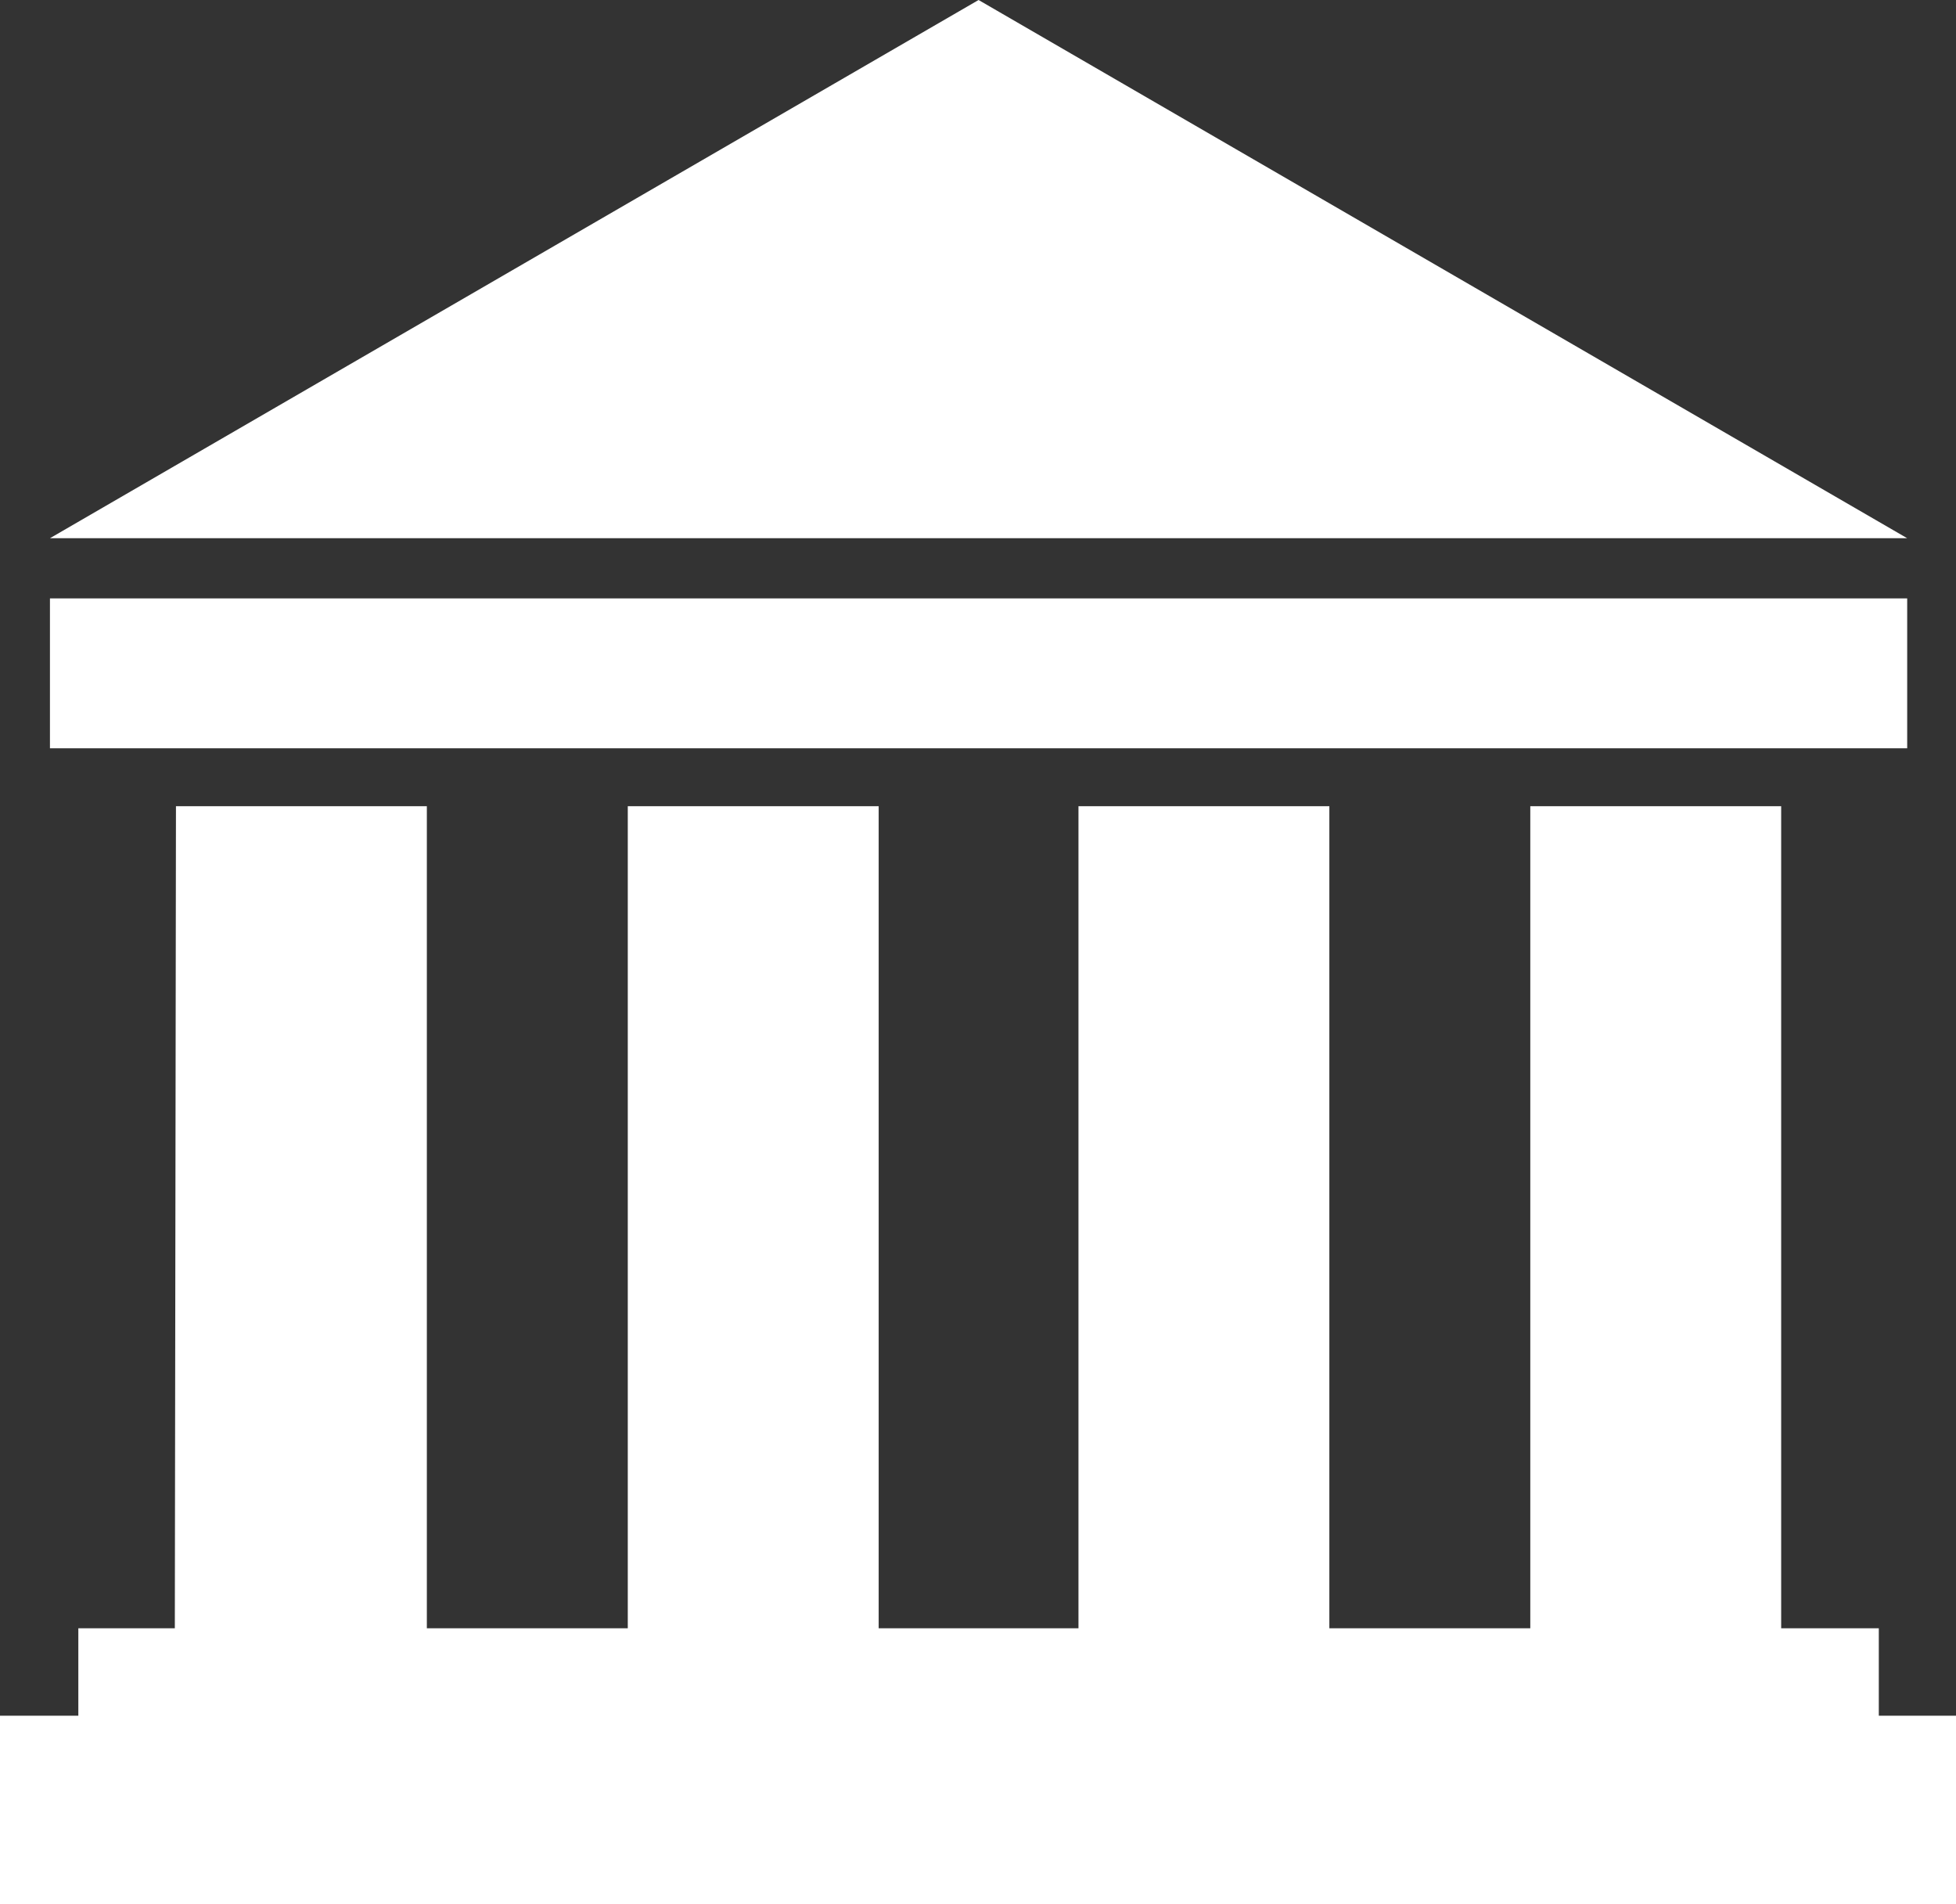
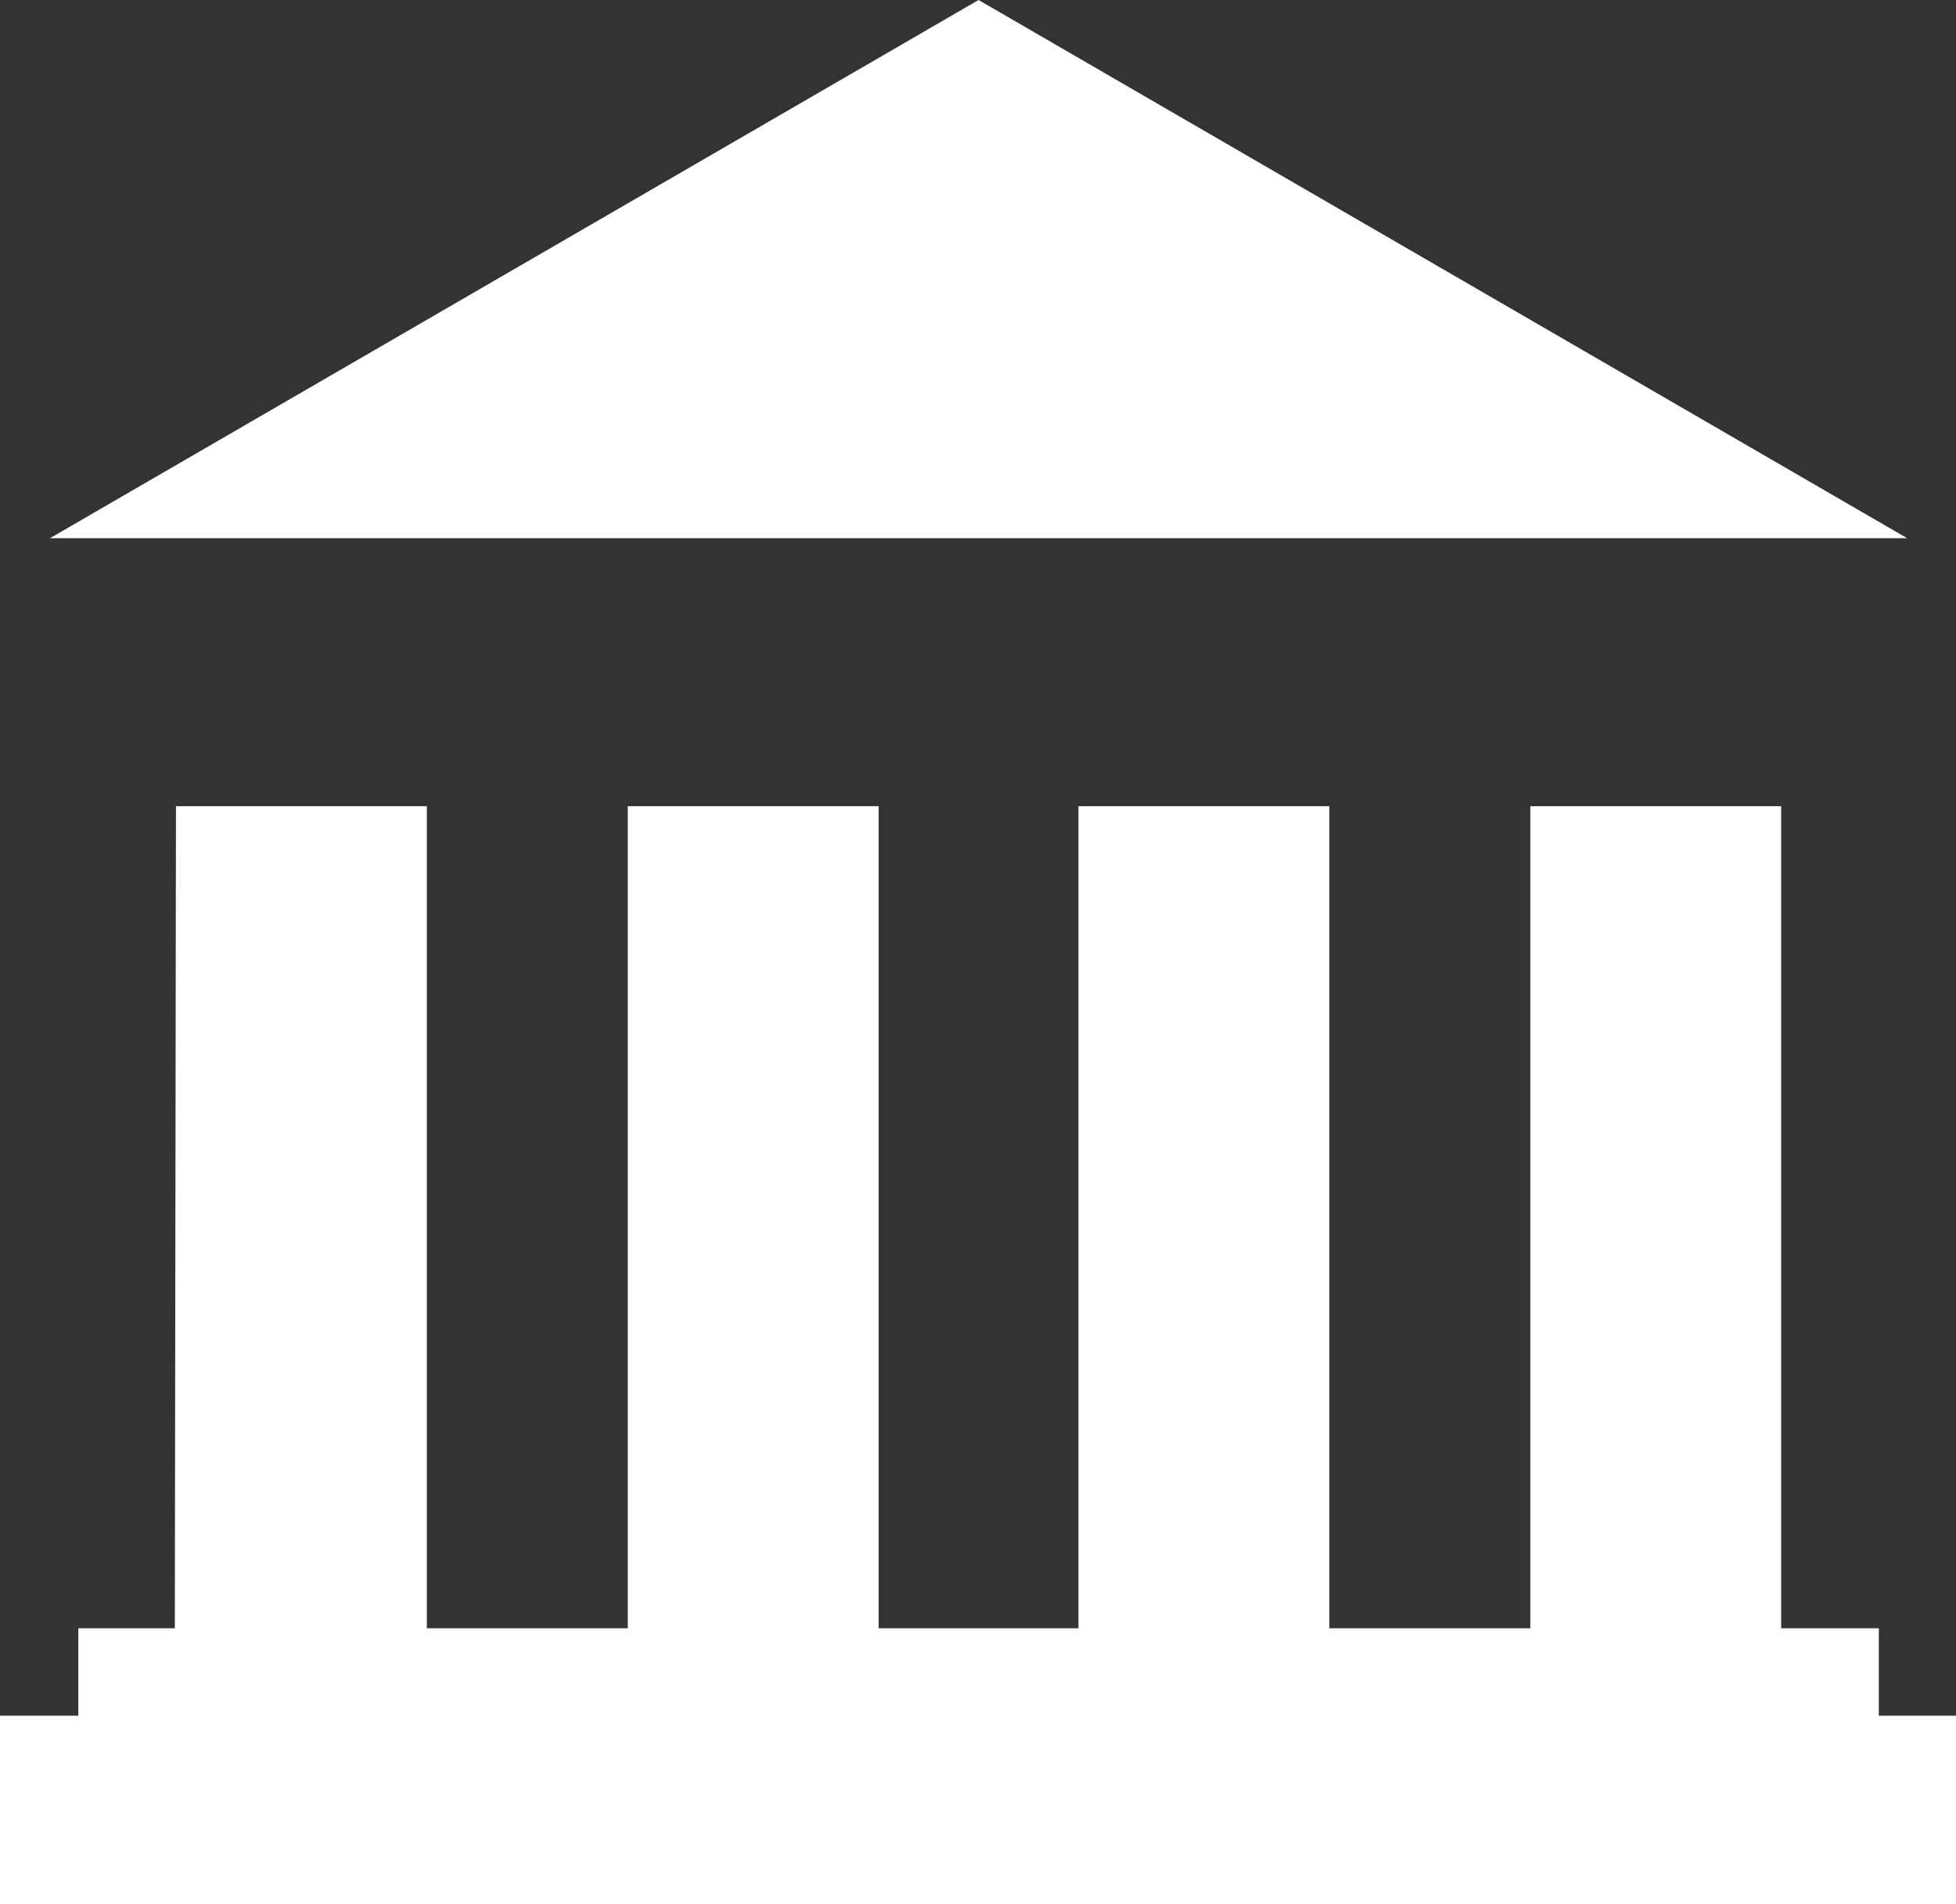
<svg xmlns="http://www.w3.org/2000/svg" id="Слой_1" data-name="Слой 1" viewBox="0 0 17.23 16.77">
  <rect x="0" y="0" width="17.23" height="16.77" fill="#333333" stroke="none" />
  <defs>
    <style>.cls-1{fill:#fff;}</style>
  </defs>
  <polygon class="cls-1" points="8.62 0 0.44 4.74 16.8 4.74 8.62 0" />
-   <rect class="cls-1" x="0.44" y="5.27" width="16.36" height="1.32" />
  <polygon class="cls-1" points="13.48 7.1 13.48 14.34 11.71 14.34 11.71 7.1 9.5 7.1 9.5 14.34 7.74 14.34 7.74 7.1 5.53 7.1 5.53 14.34 3.76 14.34 3.76 7.1 1.55 7.1 1.54 14.34 0.69 14.34 0.69 15.11 0 15.11 0 16.77 17.23 16.77 17.23 15.11 16.55 15.11 16.55 14.34 15.69 14.34 15.69 7.1 13.48 7.1" />
</svg>